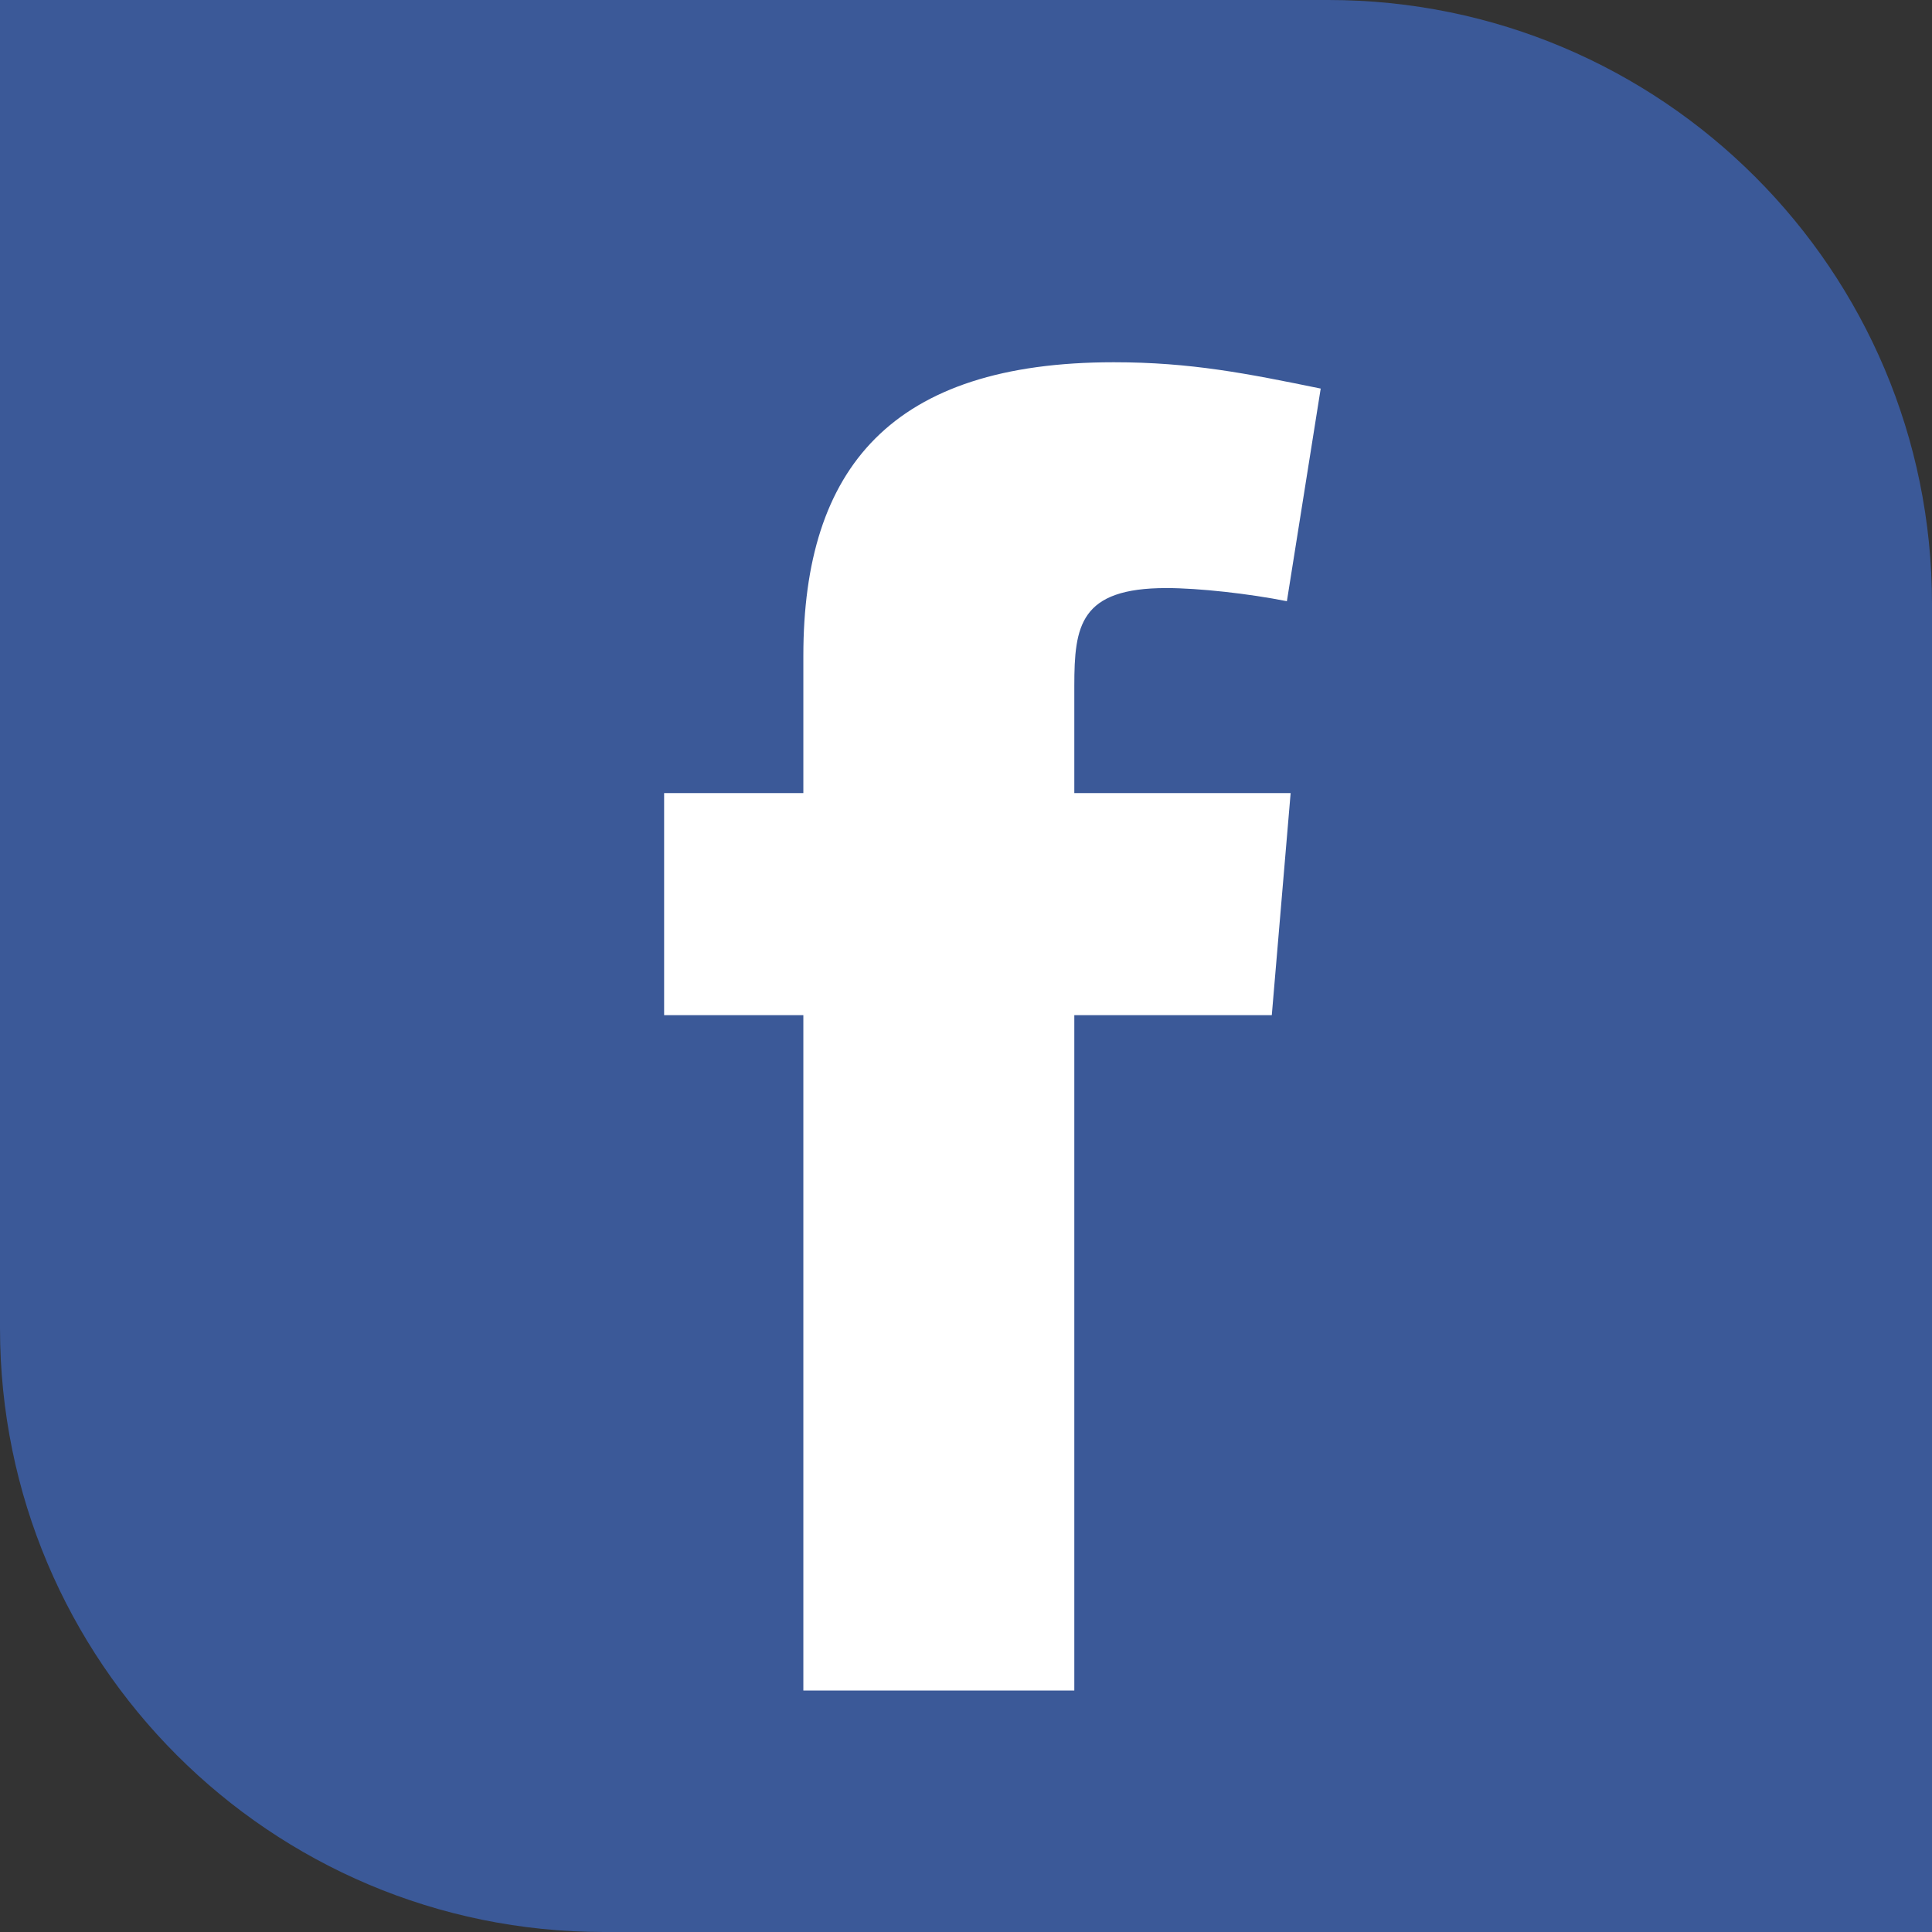
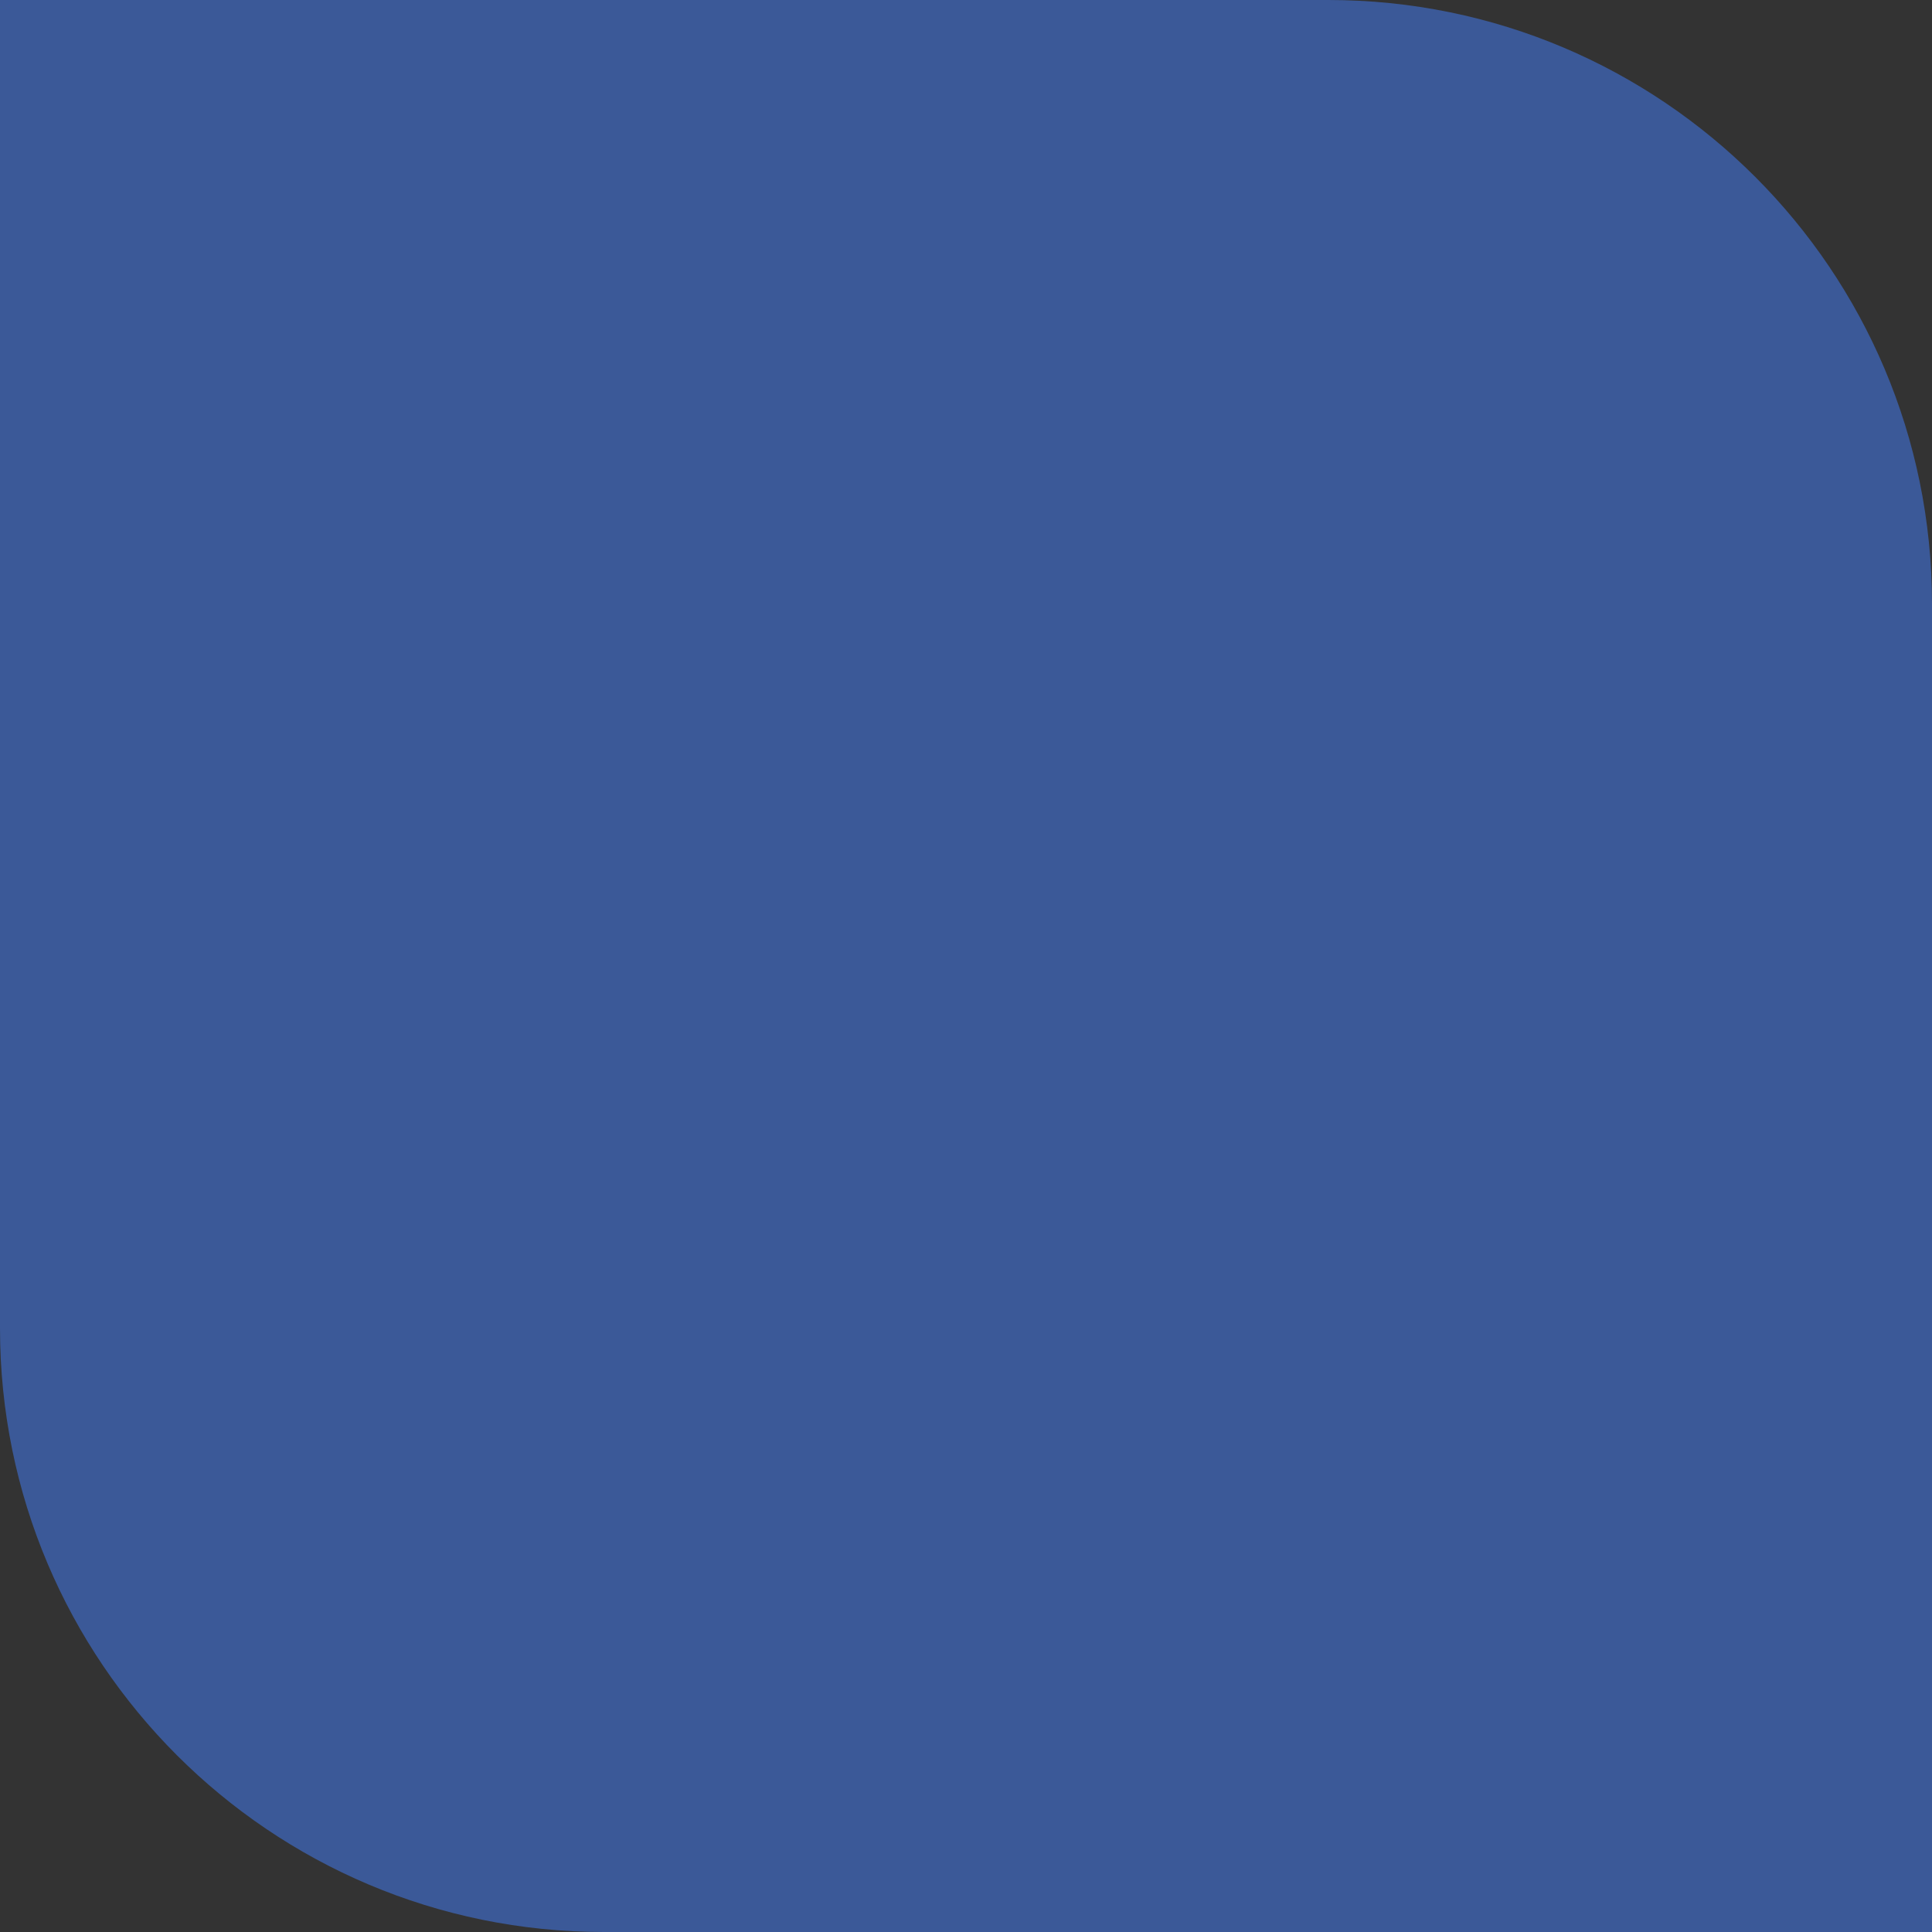
<svg xmlns="http://www.w3.org/2000/svg" width="32" height="32" viewBox="0 0 32 32" fill="none">
  <rect x="0" y="0" width="32" height="32" fill="#333333" stroke="none" />
  <path d="M0 0H22C27.523 0 32 4.477 32 10V32H10C4.477 32 0 27.523 0 22V0Z" fill="#3B5998" />
-   <path fill-rule="evenodd" clip-rule="evenodd" d="M21.315 9.958C20.692 9.833 19.85 9.74 19.32 9.74C17.887 9.74 17.794 10.363 17.794 11.361V13.136H21.377L21.065 16.814H17.794V28H13.306V16.814H11V13.136H13.306V10.861C13.306 7.745 14.771 6 18.448 6C19.725 6 20.66 6.187 21.875 6.436L21.315 9.958Z" fill="white" />
</svg>